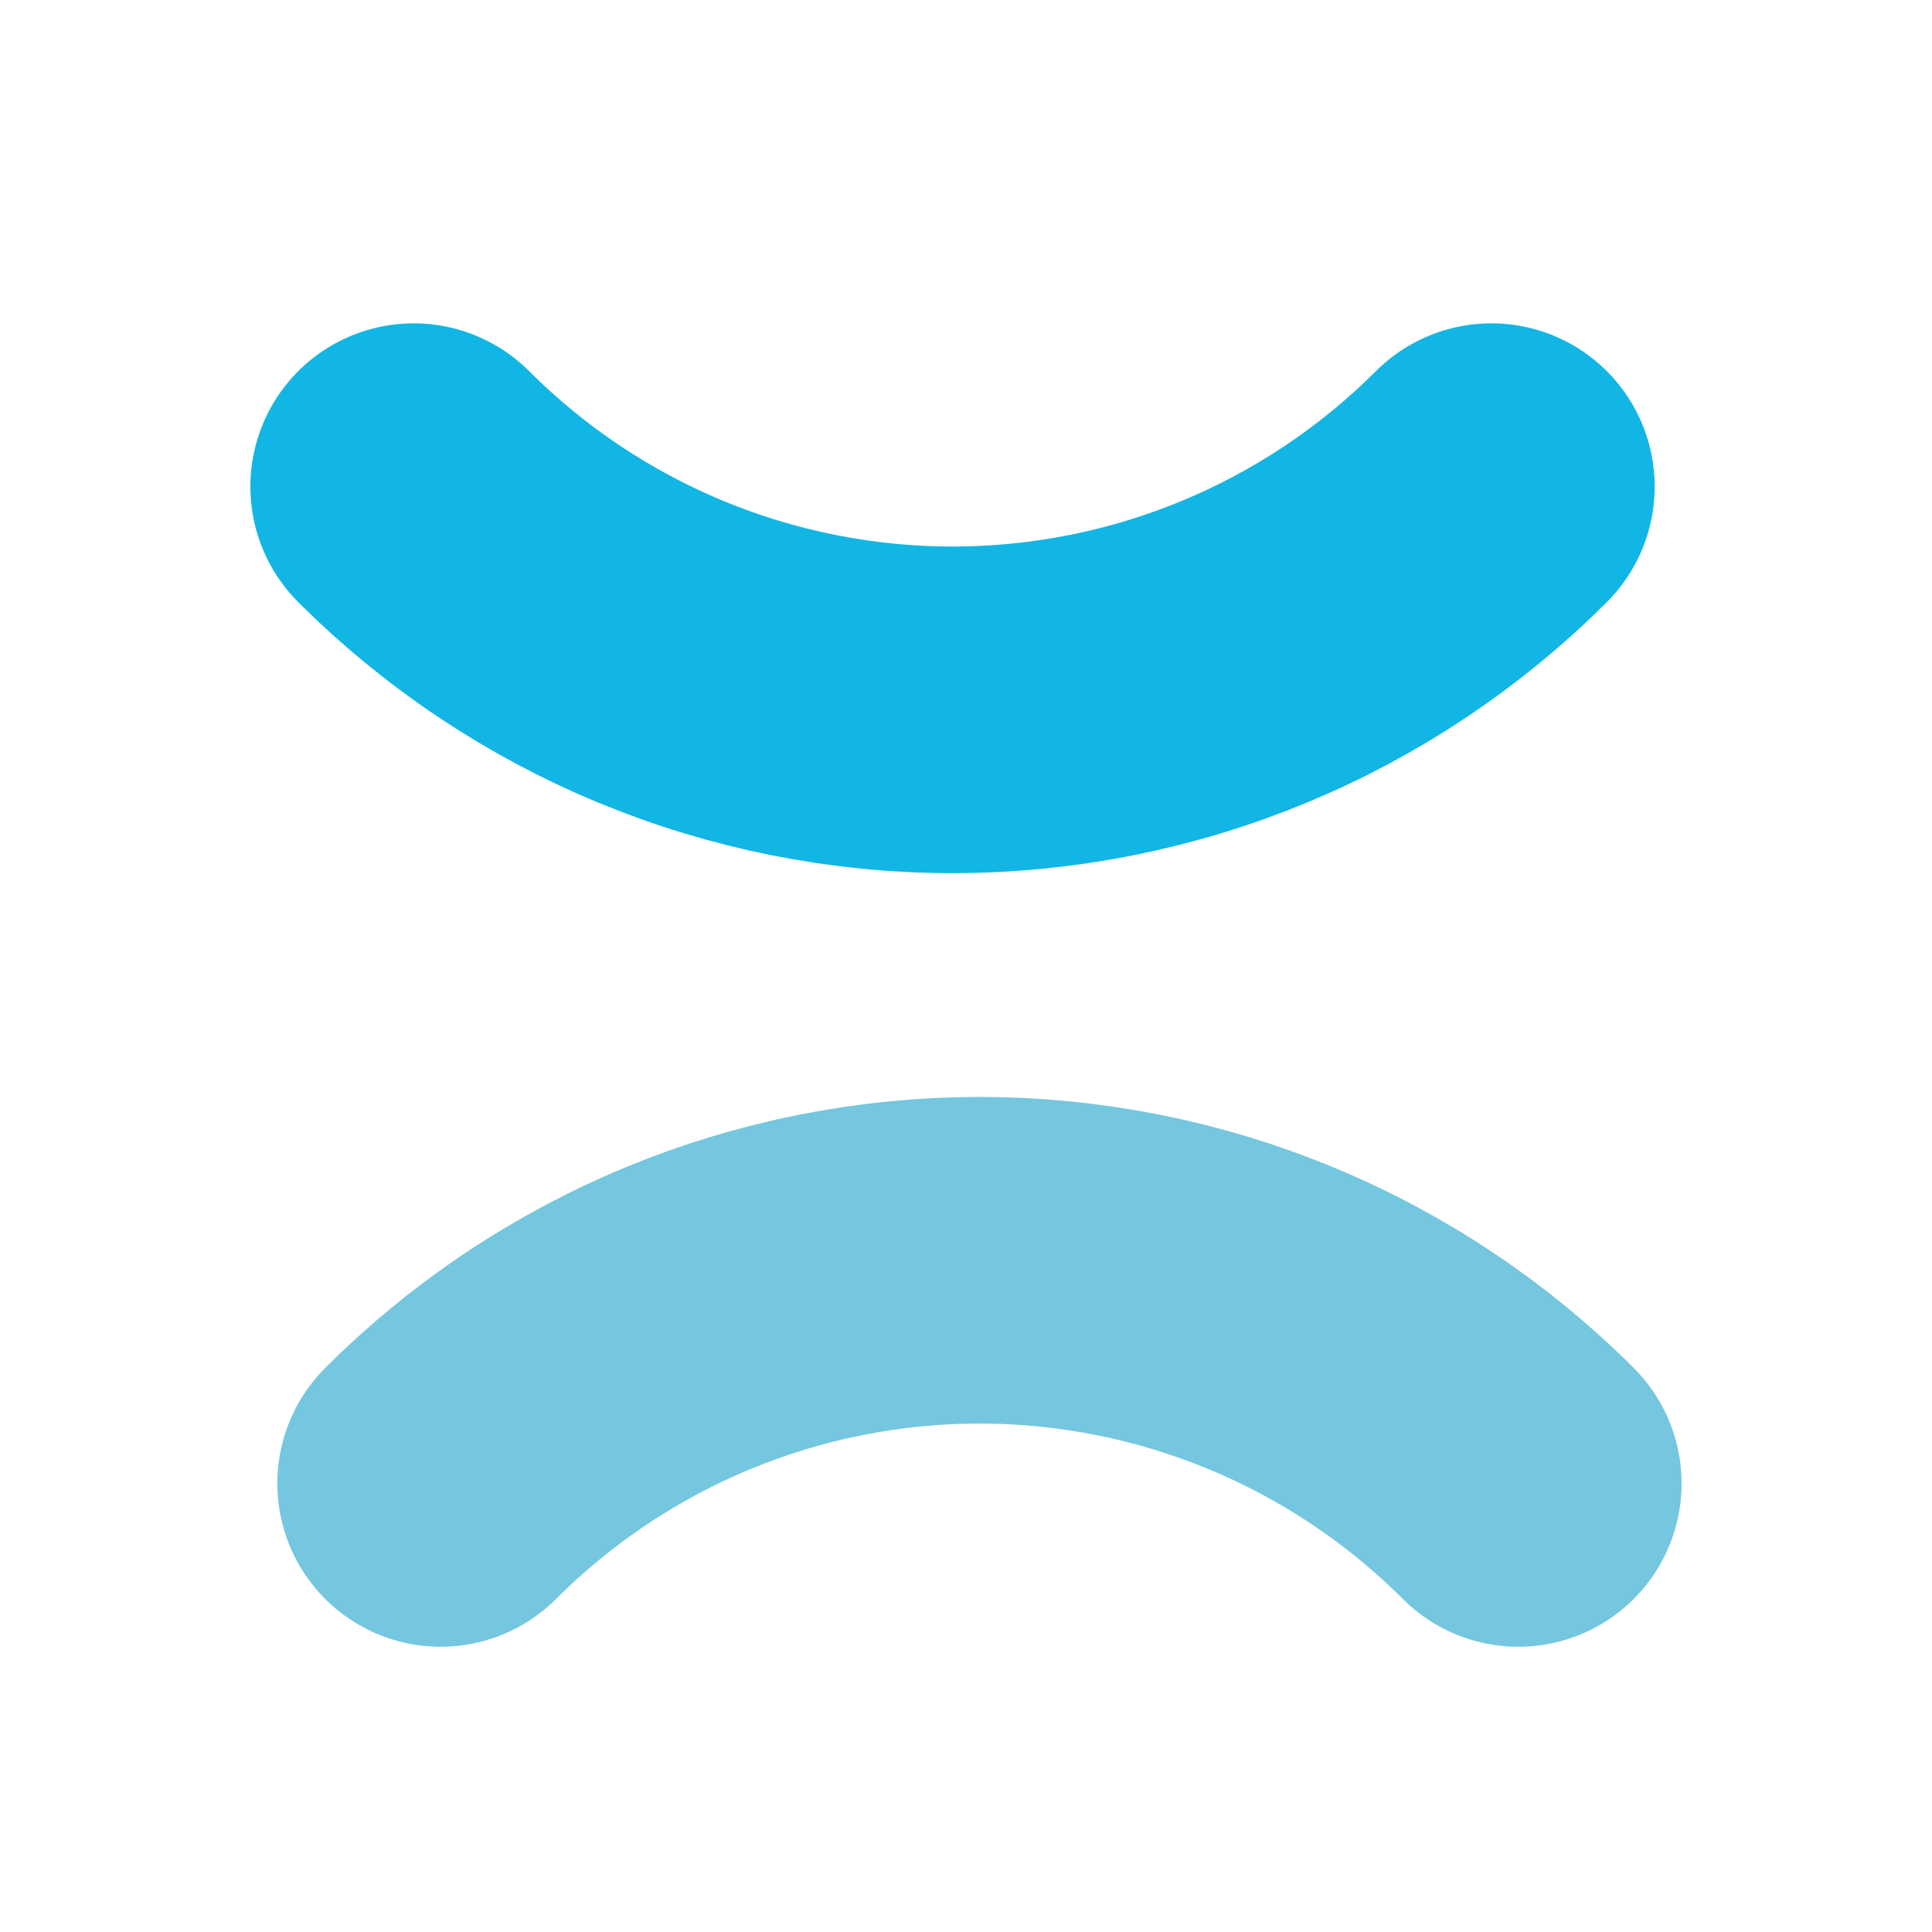
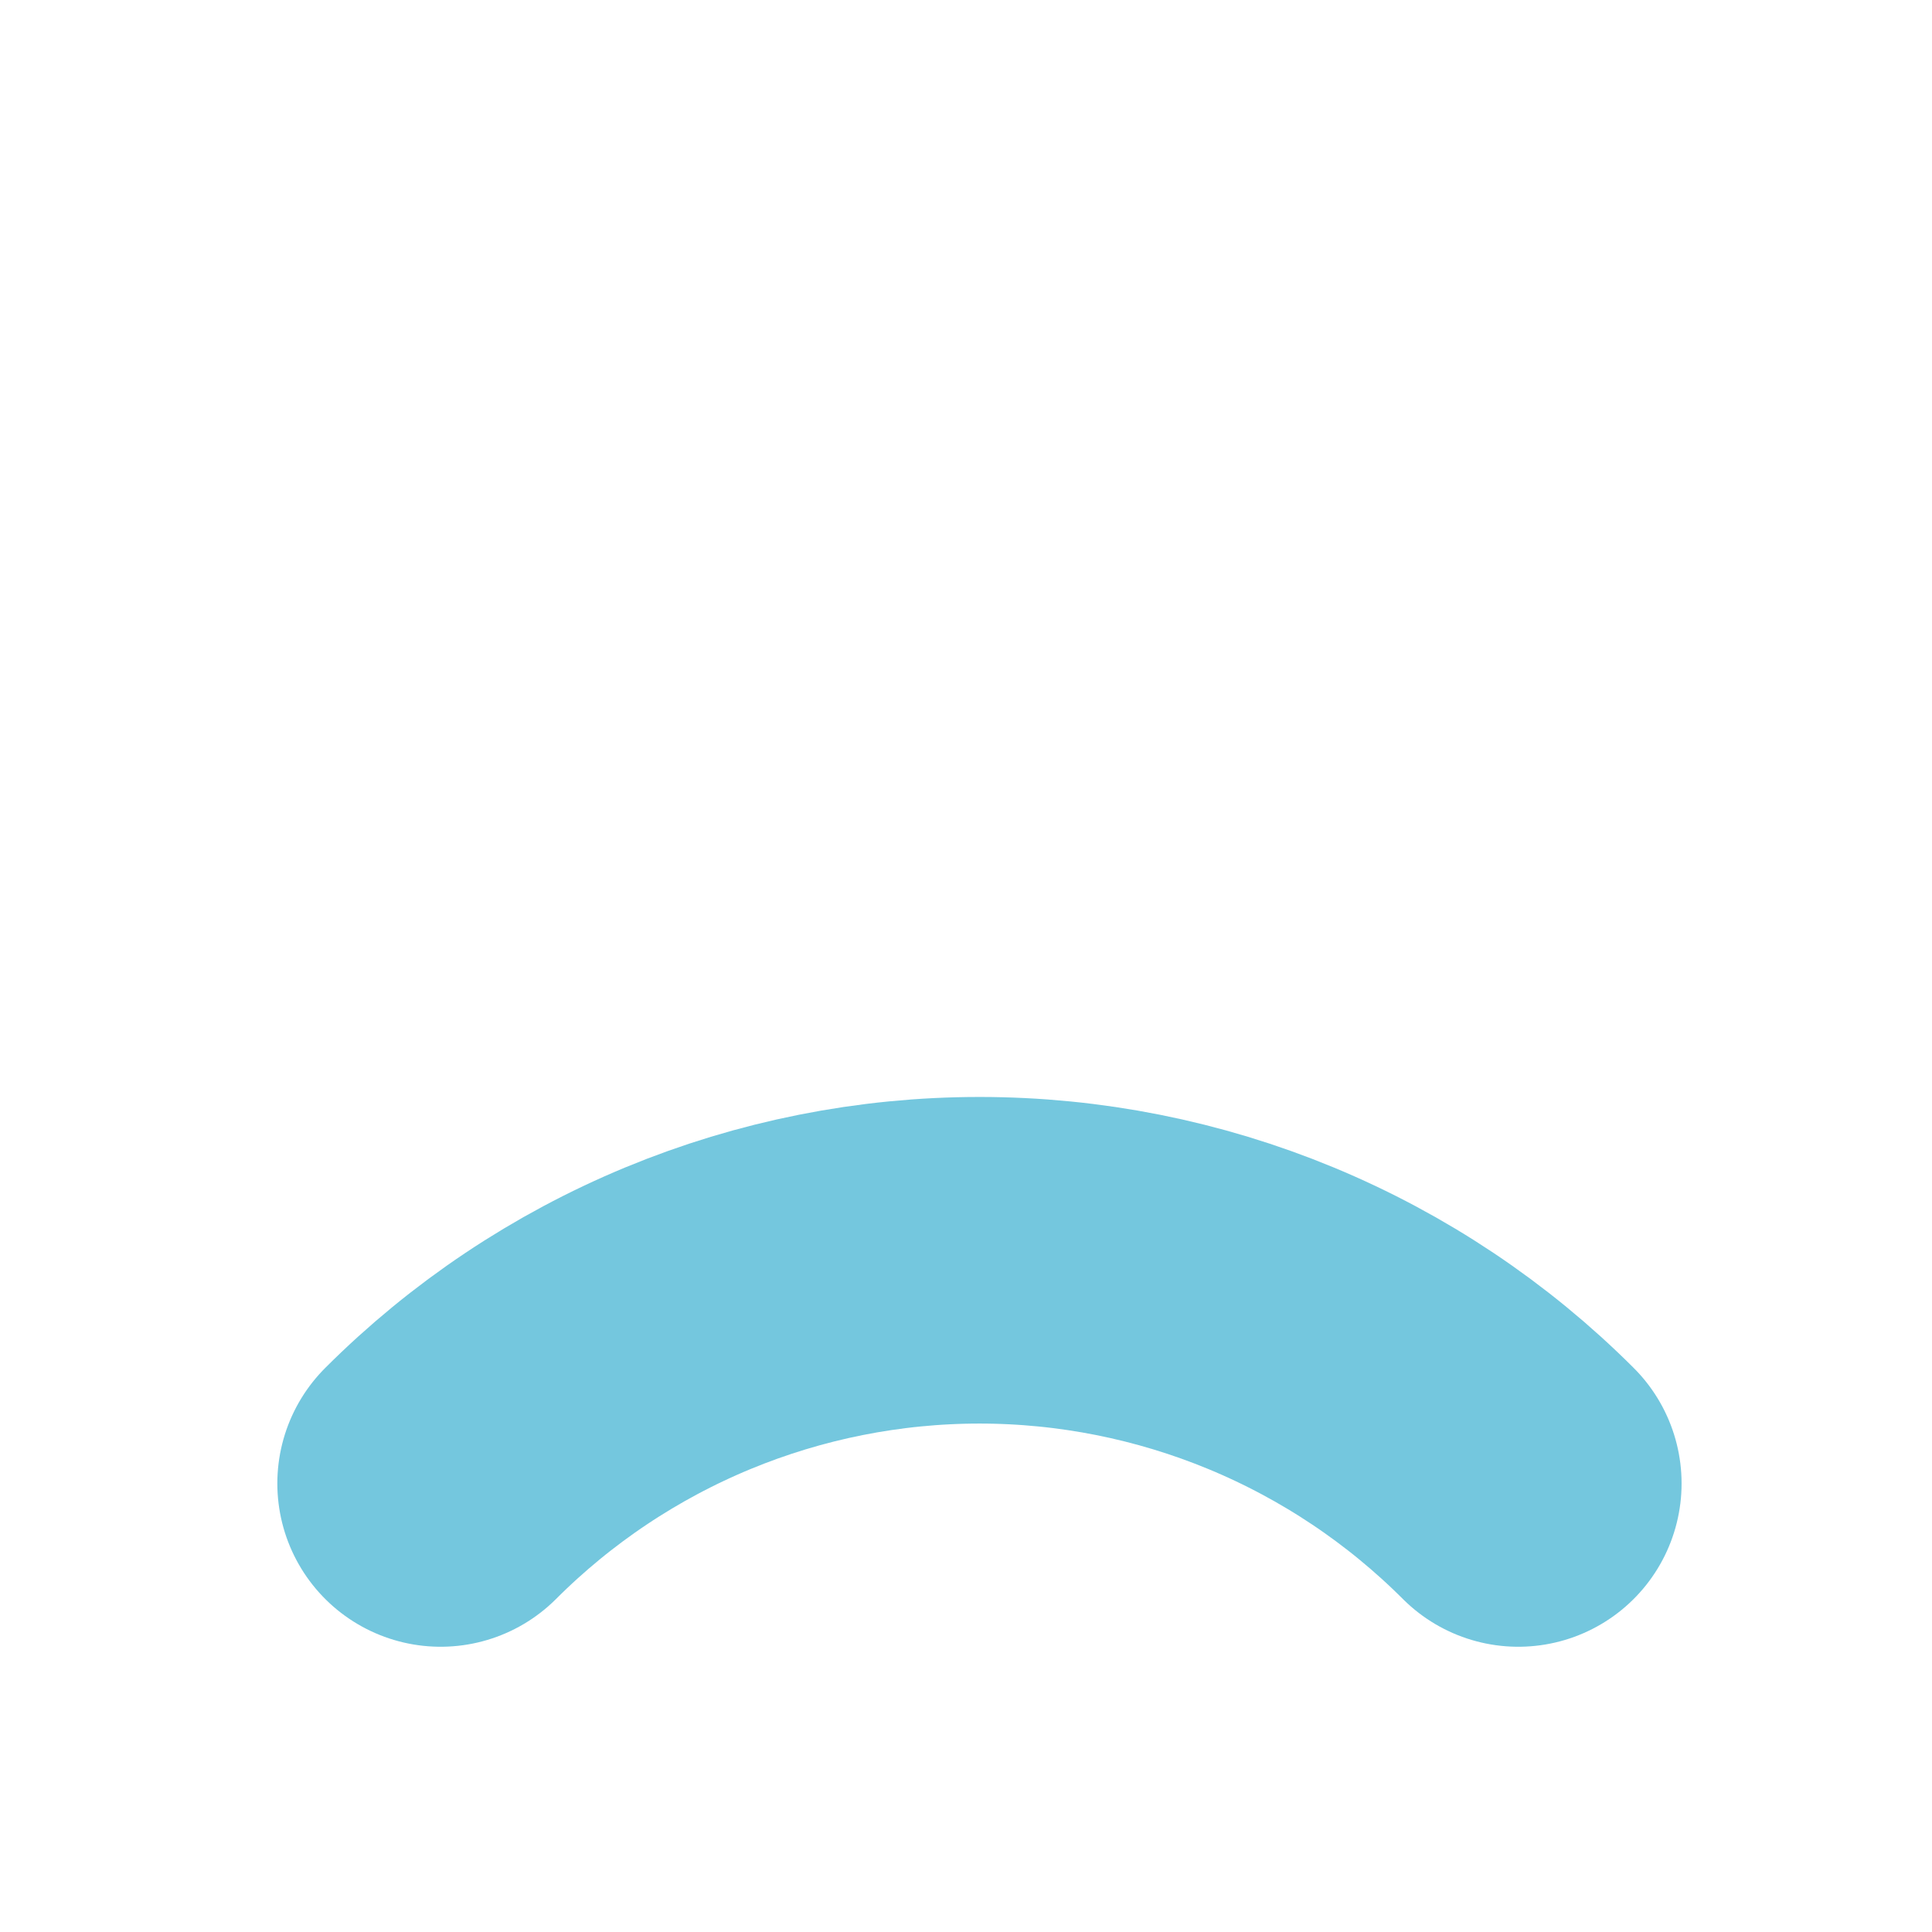
<svg xmlns="http://www.w3.org/2000/svg" width="42" height="42" viewBox="0 0 42 42" fill="none">
-   <path d="M8.993 10.579C10.532 12.117 12.358 13.338 14.368 14.17C16.378 15.002 18.532 15.431 20.707 15.431C22.883 15.431 25.037 15.002 27.046 14.17C29.056 13.338 30.883 12.117 32.421 10.579" stroke="#11B6E4" stroke-width="7.1" stroke-linecap="round" />
  <path d="M33.006 32.249C31.468 30.711 29.642 29.491 27.632 28.658C25.622 27.826 23.468 27.397 21.293 27.397C19.117 27.397 16.963 27.826 14.953 28.658C12.943 29.491 11.117 30.711 9.579 32.249" stroke="#74C7DE" stroke-width="7.1" stroke-linecap="round" />
</svg>